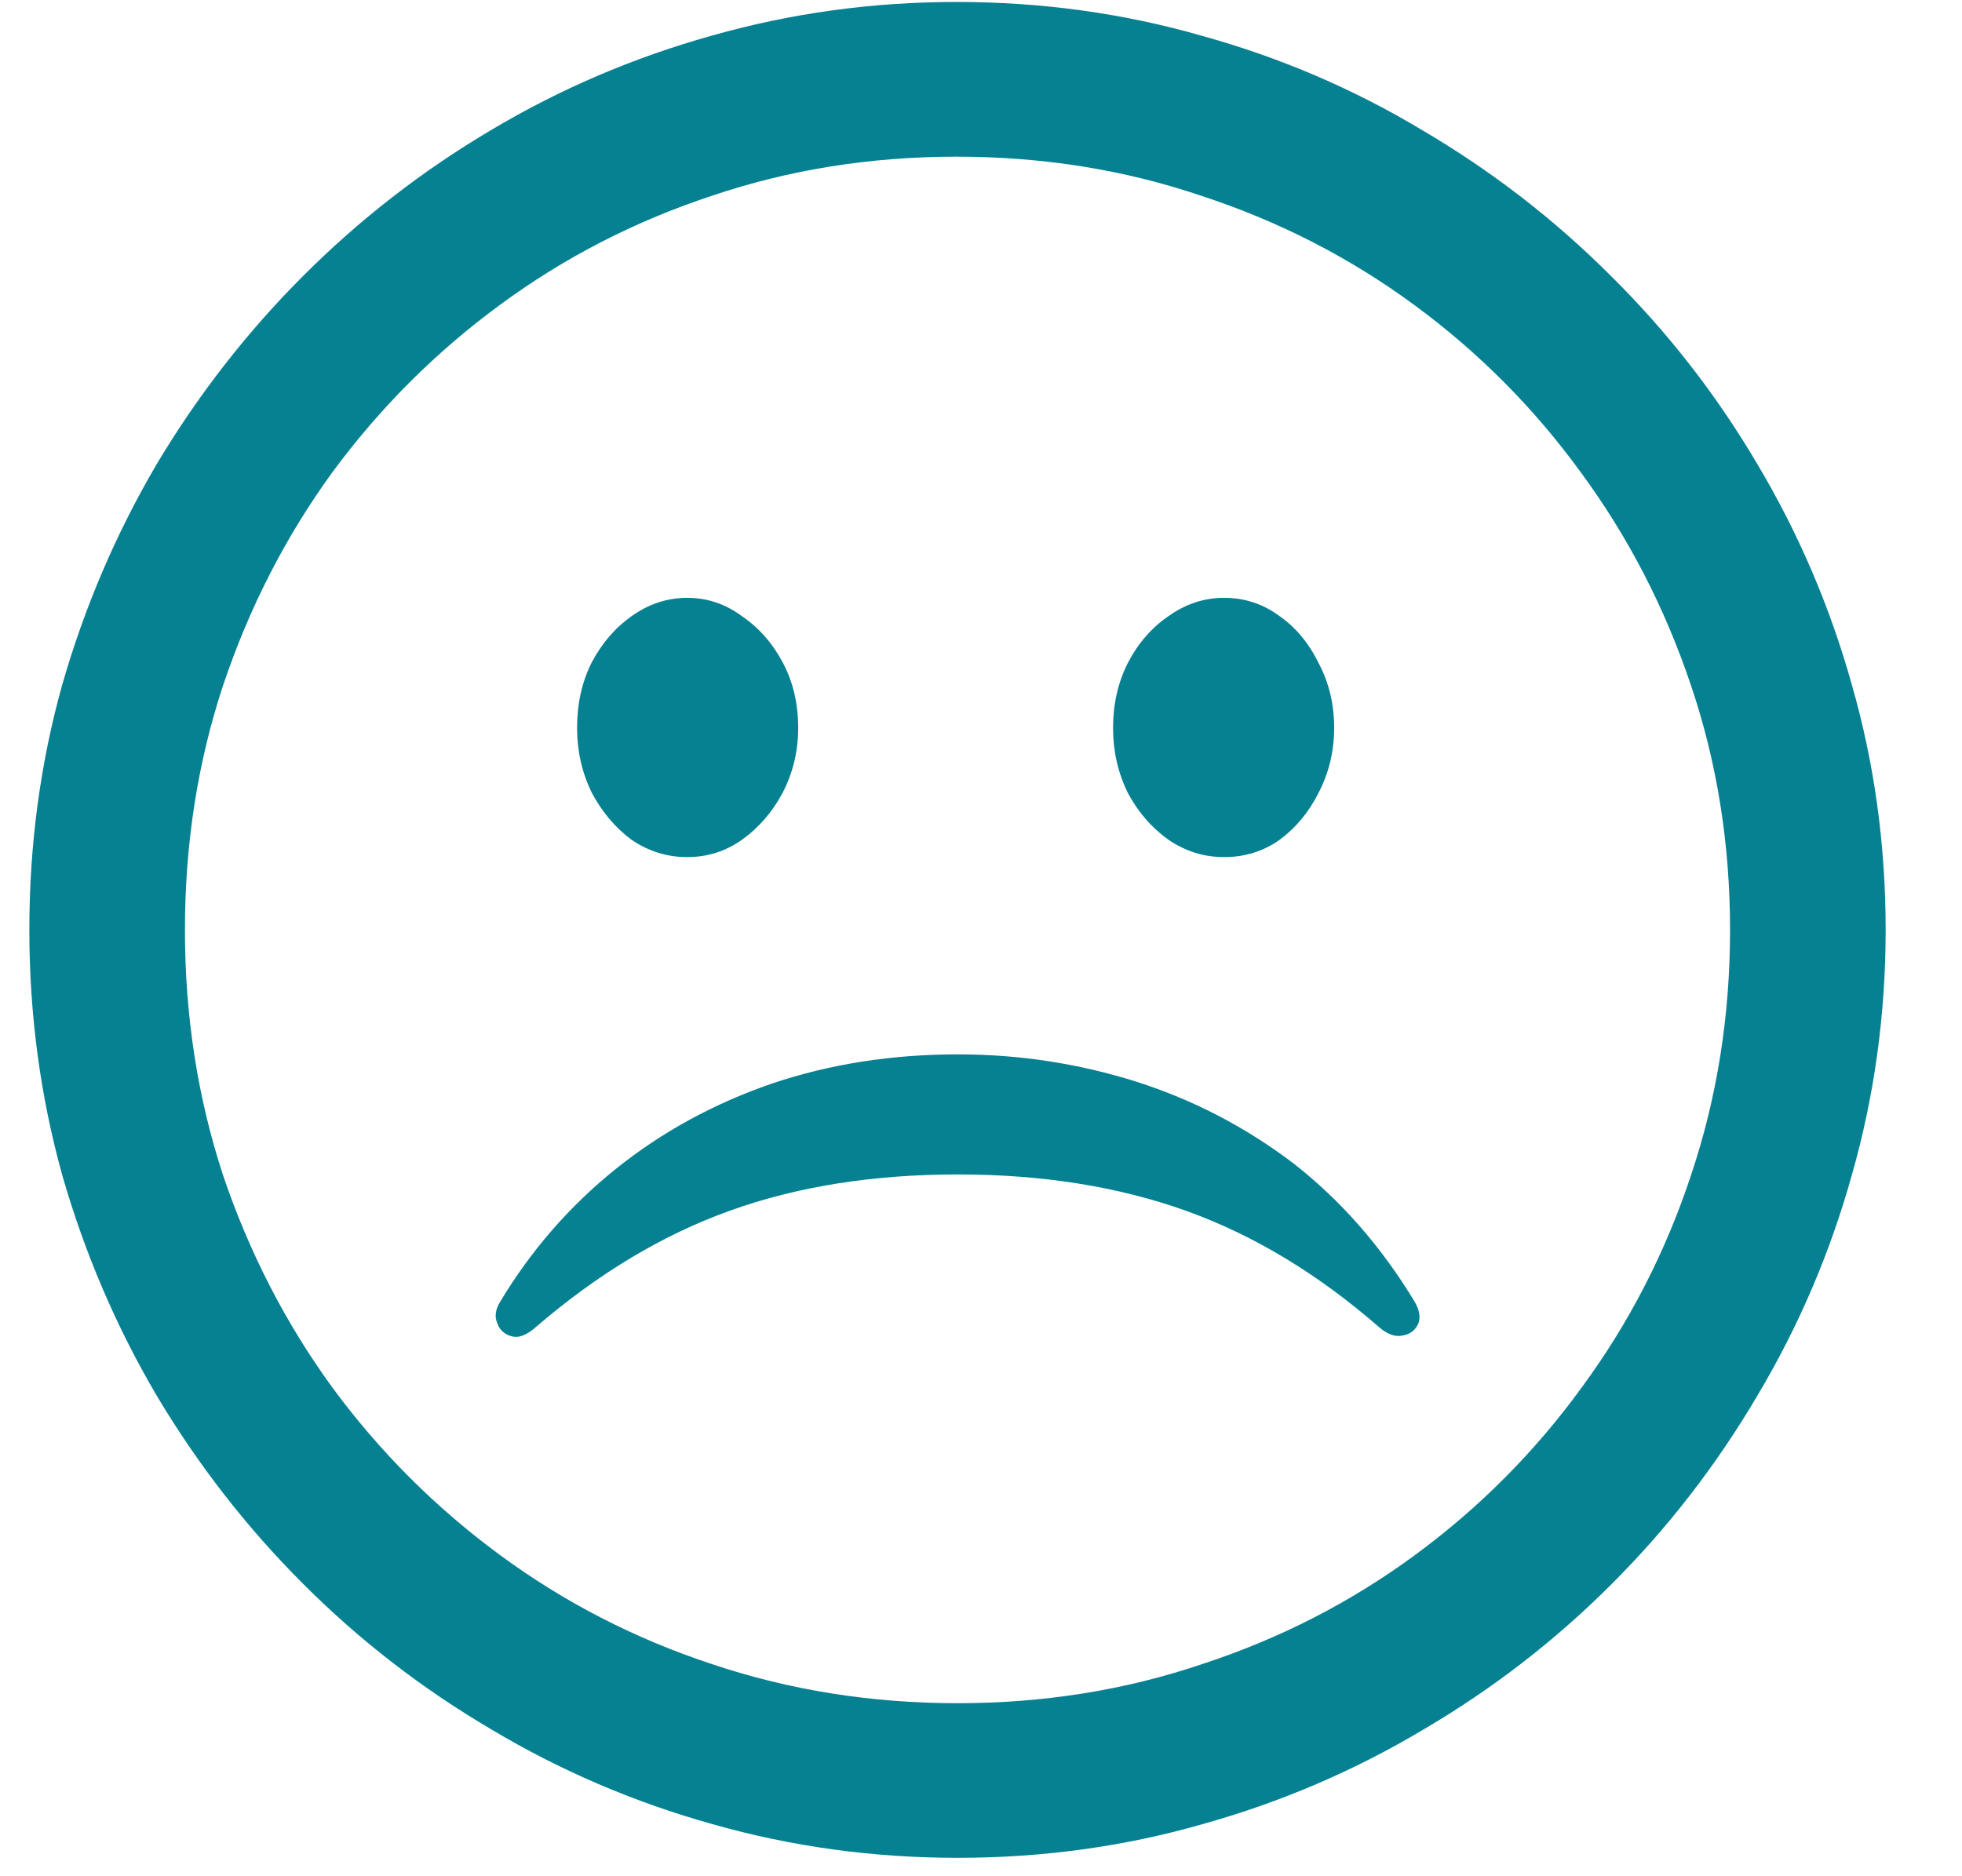
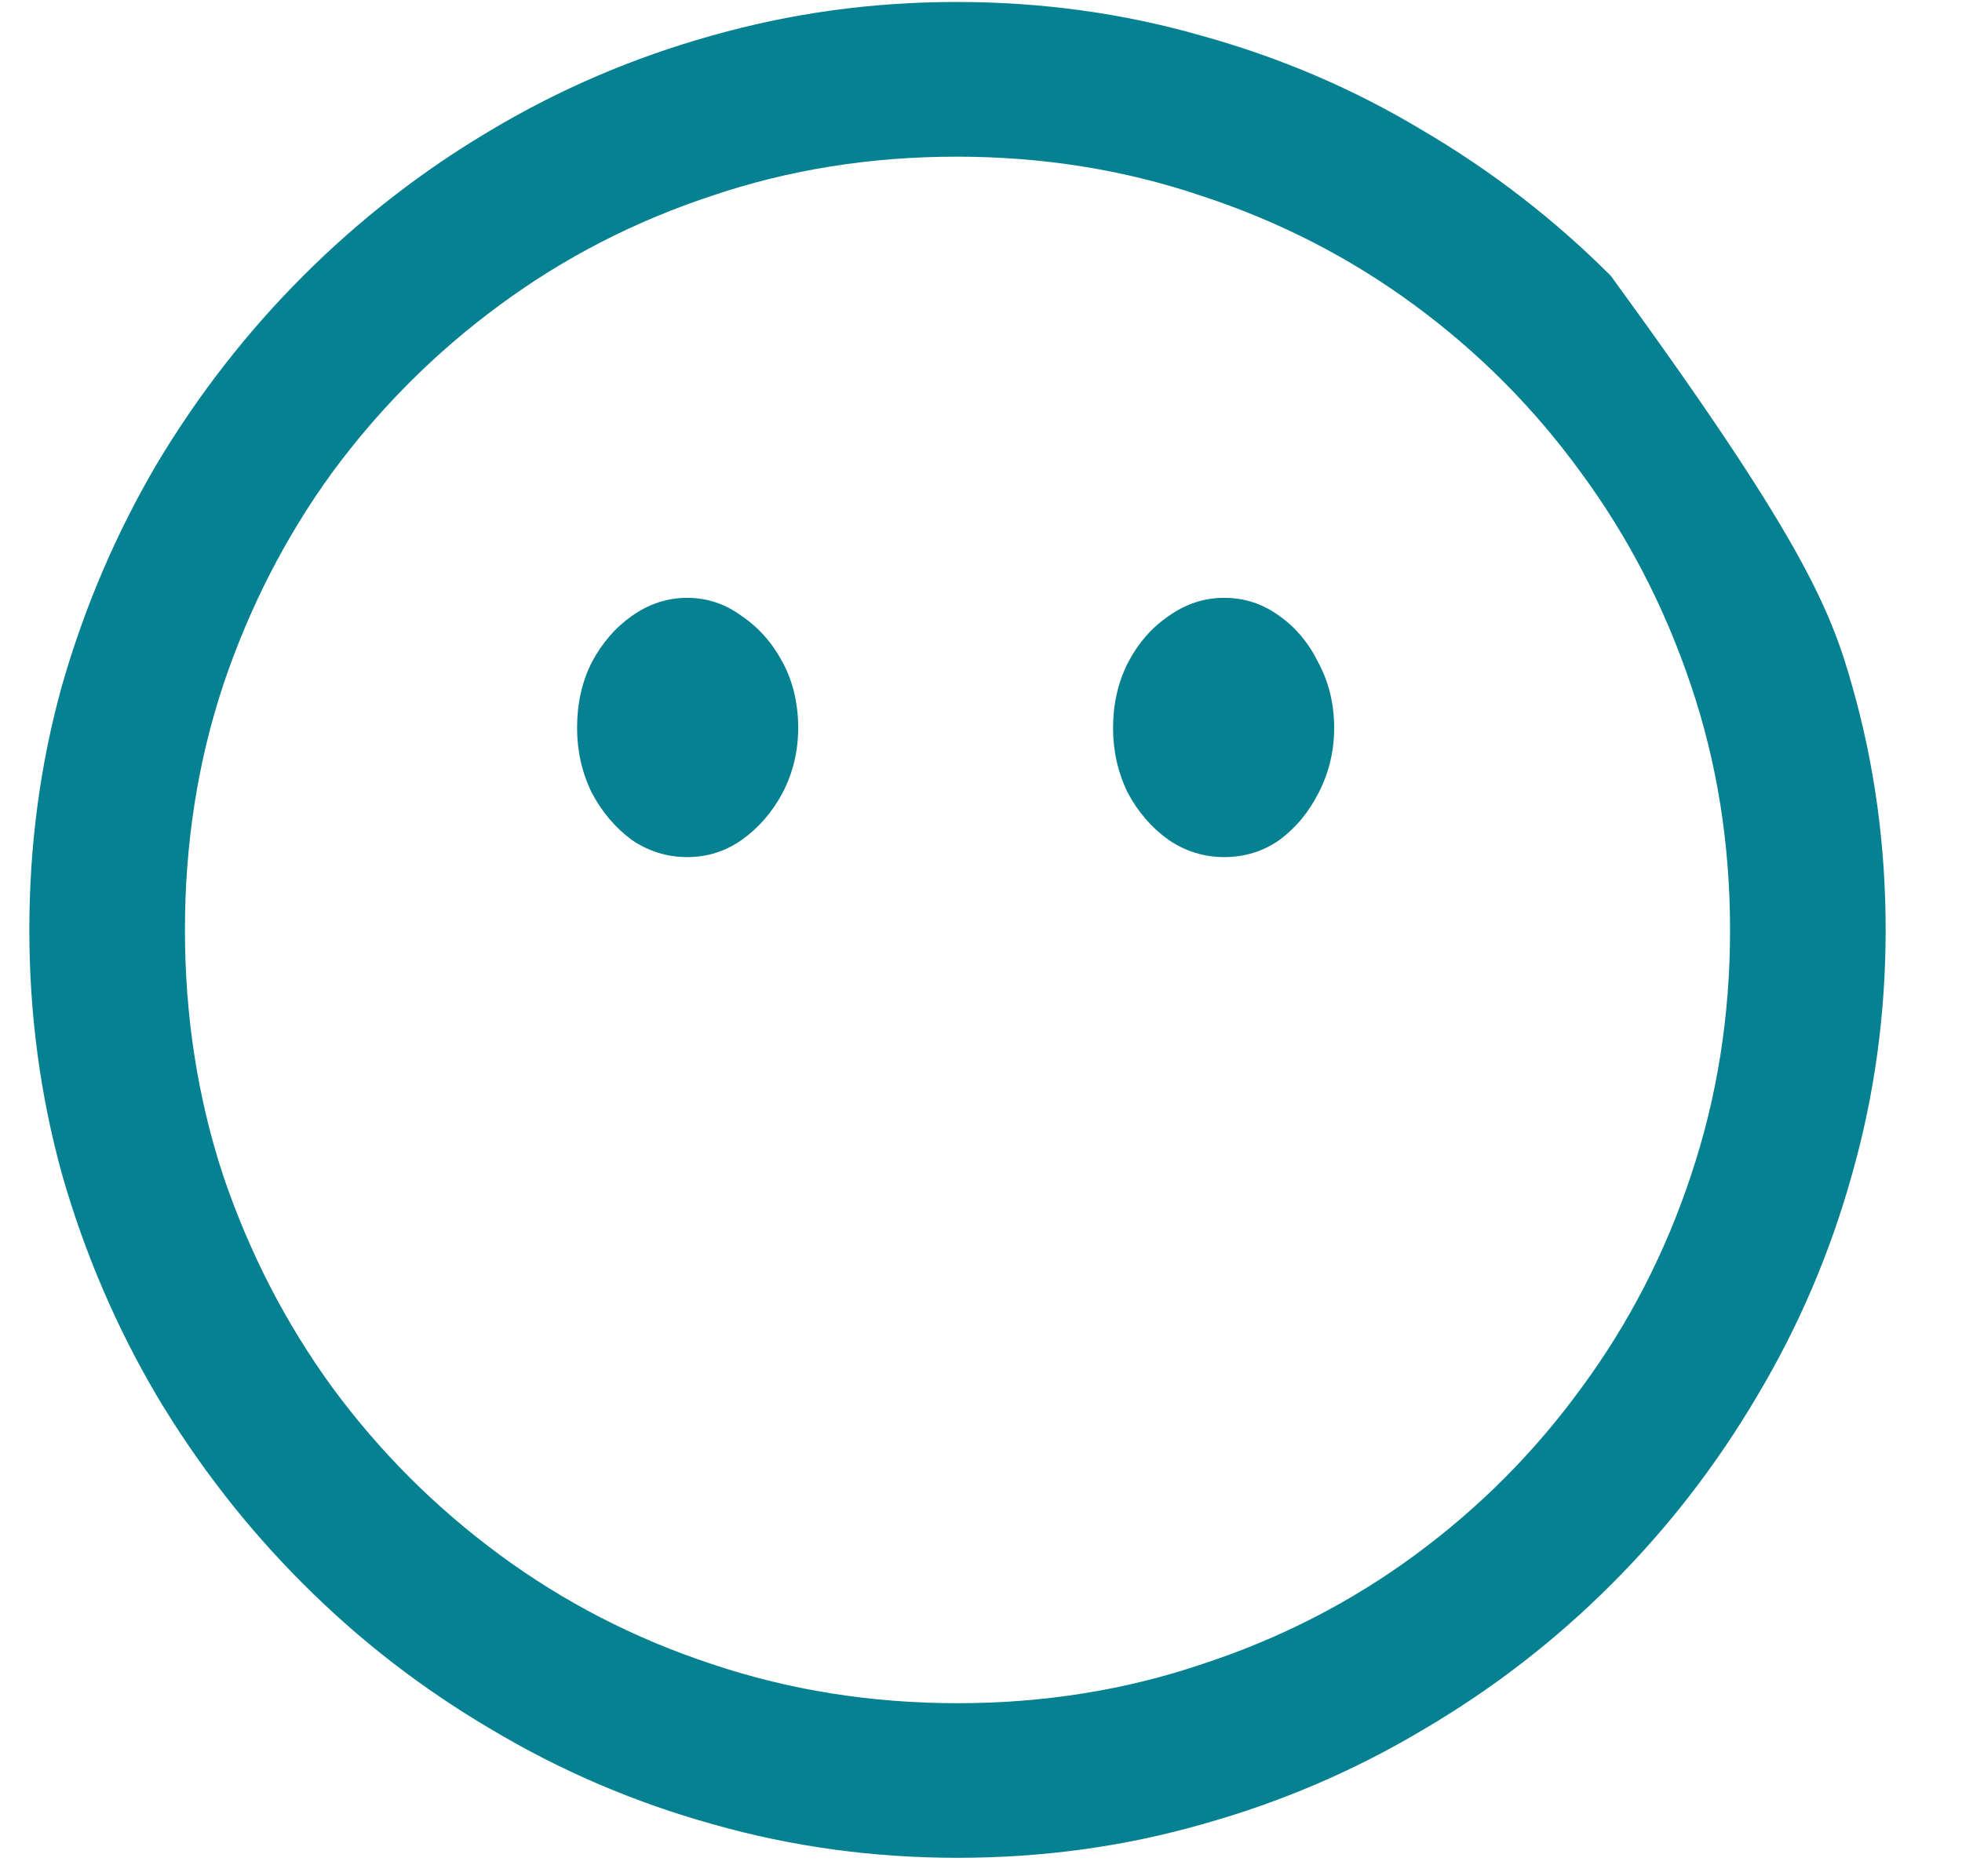
<svg xmlns="http://www.w3.org/2000/svg" width="23" height="22" viewBox="0 0 23 22" fill="none">
-   <path d="M11.224 21.784C10.236 21.784 9.279 21.653 8.355 21.39C7.437 21.134 6.573 20.764 5.763 20.28C4.952 19.804 4.216 19.235 3.555 18.573C2.893 17.912 2.321 17.176 1.837 16.365C1.361 15.555 0.991 14.691 0.728 13.773C0.472 12.849 0.344 11.892 0.344 10.904C0.344 9.908 0.472 8.952 0.728 8.034C0.991 7.117 1.361 6.253 1.837 5.442C2.321 4.632 2.893 3.896 3.555 3.234C4.216 2.573 4.948 2.004 5.752 1.528C6.563 1.044 7.427 0.674 8.344 0.418C9.269 0.155 10.225 0.023 11.213 0.023C12.209 0.023 13.166 0.155 14.083 0.418C15.008 0.674 15.871 1.044 16.675 1.528C17.486 2.004 18.222 2.573 18.883 3.234C19.552 3.896 20.124 4.632 20.601 5.442C21.084 6.253 21.454 7.117 21.71 8.034C21.973 8.952 22.105 9.908 22.105 10.904C22.105 11.892 21.973 12.849 21.71 13.773C21.454 14.691 21.084 15.555 20.601 16.365C20.124 17.176 19.555 17.912 18.894 18.573C18.233 19.235 17.497 19.804 16.686 20.28C15.875 20.764 15.011 21.134 14.094 21.39C13.176 21.653 12.22 21.784 11.224 21.784ZM11.224 19.971C12.234 19.971 13.191 19.818 14.094 19.512C15.004 19.214 15.836 18.787 16.59 18.232C17.344 17.677 17.994 17.023 18.542 16.269C19.096 15.516 19.523 14.687 19.822 13.784C20.128 12.874 20.281 11.914 20.281 10.904C20.281 9.894 20.128 8.938 19.822 8.034C19.516 7.124 19.086 6.292 18.531 5.538C17.984 4.785 17.333 4.13 16.579 3.576C15.825 3.021 14.993 2.594 14.083 2.296C13.18 1.99 12.223 1.837 11.213 1.837C10.204 1.837 9.247 1.99 8.344 2.296C7.441 2.594 6.612 3.021 5.859 3.576C5.105 4.13 4.451 4.785 3.896 5.538C3.348 6.292 2.922 7.124 2.616 8.034C2.317 8.938 2.168 9.894 2.168 10.904C2.168 11.914 2.317 12.874 2.616 13.784C2.922 14.687 3.348 15.516 3.896 16.269C4.451 17.023 5.105 17.677 5.859 18.232C6.612 18.787 7.441 19.214 8.344 19.512C9.254 19.818 10.214 19.971 11.224 19.971ZM8.056 10.05C7.821 10.05 7.604 9.983 7.405 9.848C7.213 9.706 7.057 9.521 6.936 9.293C6.822 9.058 6.765 8.806 6.765 8.536C6.765 8.251 6.822 7.995 6.936 7.768C7.057 7.54 7.213 7.359 7.405 7.224C7.604 7.082 7.821 7.01 8.056 7.01C8.291 7.01 8.504 7.082 8.696 7.224C8.895 7.359 9.055 7.54 9.176 7.768C9.297 7.995 9.357 8.251 9.357 8.536C9.357 8.806 9.297 9.058 9.176 9.293C9.055 9.521 8.895 9.706 8.696 9.848C8.504 9.983 8.291 10.05 8.056 10.05ZM14.35 10.05C14.115 10.05 13.898 9.983 13.699 9.848C13.5 9.706 13.34 9.521 13.219 9.293C13.105 9.058 13.048 8.806 13.048 8.536C13.048 8.258 13.105 8.006 13.219 7.778C13.34 7.544 13.5 7.359 13.699 7.224C13.898 7.082 14.115 7.01 14.35 7.01C14.591 7.01 14.808 7.082 15 7.224C15.192 7.359 15.345 7.544 15.459 7.778C15.58 8.006 15.64 8.258 15.64 8.536C15.64 8.806 15.58 9.058 15.459 9.293C15.345 9.521 15.192 9.706 15 9.848C14.808 9.983 14.591 10.05 14.35 10.05Z" fill="#058192" />
-   <path d="M13.32 12.683C12.644 12.47 11.947 12.363 11.229 12.363C10.454 12.363 9.728 12.477 9.053 12.704C8.37 12.939 7.758 13.273 7.218 13.707C6.678 14.141 6.226 14.66 5.863 15.264C5.806 15.357 5.796 15.442 5.831 15.52C5.86 15.599 5.917 15.648 6.002 15.67C6.08 15.691 6.173 15.656 6.279 15.563C7.005 14.937 7.762 14.482 8.551 14.198C9.341 13.913 10.233 13.771 11.229 13.771C12.217 13.771 13.11 13.913 13.906 14.198C14.696 14.482 15.45 14.937 16.168 15.563C16.267 15.648 16.36 15.68 16.445 15.659C16.53 15.645 16.591 15.599 16.626 15.52C16.655 15.449 16.641 15.364 16.584 15.264C16.193 14.617 15.72 14.077 15.165 13.643C14.603 13.216 13.988 12.896 13.32 12.683Z" fill="#058192" />
+   <path d="M11.224 21.784C10.236 21.784 9.279 21.653 8.355 21.39C7.437 21.134 6.573 20.764 5.763 20.28C4.952 19.804 4.216 19.235 3.555 18.573C2.893 17.912 2.321 17.176 1.837 16.365C1.361 15.555 0.991 14.691 0.728 13.773C0.472 12.849 0.344 11.892 0.344 10.904C0.344 9.908 0.472 8.952 0.728 8.034C0.991 7.117 1.361 6.253 1.837 5.442C2.321 4.632 2.893 3.896 3.555 3.234C4.216 2.573 4.948 2.004 5.752 1.528C6.563 1.044 7.427 0.674 8.344 0.418C9.269 0.155 10.225 0.023 11.213 0.023C12.209 0.023 13.166 0.155 14.083 0.418C15.008 0.674 15.871 1.044 16.675 1.528C17.486 2.004 18.222 2.573 18.883 3.234C21.084 6.253 21.454 7.117 21.71 8.034C21.973 8.952 22.105 9.908 22.105 10.904C22.105 11.892 21.973 12.849 21.71 13.773C21.454 14.691 21.084 15.555 20.601 16.365C20.124 17.176 19.555 17.912 18.894 18.573C18.233 19.235 17.497 19.804 16.686 20.28C15.875 20.764 15.011 21.134 14.094 21.39C13.176 21.653 12.22 21.784 11.224 21.784ZM11.224 19.971C12.234 19.971 13.191 19.818 14.094 19.512C15.004 19.214 15.836 18.787 16.59 18.232C17.344 17.677 17.994 17.023 18.542 16.269C19.096 15.516 19.523 14.687 19.822 13.784C20.128 12.874 20.281 11.914 20.281 10.904C20.281 9.894 20.128 8.938 19.822 8.034C19.516 7.124 19.086 6.292 18.531 5.538C17.984 4.785 17.333 4.13 16.579 3.576C15.825 3.021 14.993 2.594 14.083 2.296C13.18 1.99 12.223 1.837 11.213 1.837C10.204 1.837 9.247 1.99 8.344 2.296C7.441 2.594 6.612 3.021 5.859 3.576C5.105 4.13 4.451 4.785 3.896 5.538C3.348 6.292 2.922 7.124 2.616 8.034C2.317 8.938 2.168 9.894 2.168 10.904C2.168 11.914 2.317 12.874 2.616 13.784C2.922 14.687 3.348 15.516 3.896 16.269C4.451 17.023 5.105 17.677 5.859 18.232C6.612 18.787 7.441 19.214 8.344 19.512C9.254 19.818 10.214 19.971 11.224 19.971ZM8.056 10.05C7.821 10.05 7.604 9.983 7.405 9.848C7.213 9.706 7.057 9.521 6.936 9.293C6.822 9.058 6.765 8.806 6.765 8.536C6.765 8.251 6.822 7.995 6.936 7.768C7.057 7.54 7.213 7.359 7.405 7.224C7.604 7.082 7.821 7.01 8.056 7.01C8.291 7.01 8.504 7.082 8.696 7.224C8.895 7.359 9.055 7.54 9.176 7.768C9.297 7.995 9.357 8.251 9.357 8.536C9.357 8.806 9.297 9.058 9.176 9.293C9.055 9.521 8.895 9.706 8.696 9.848C8.504 9.983 8.291 10.05 8.056 10.05ZM14.35 10.05C14.115 10.05 13.898 9.983 13.699 9.848C13.5 9.706 13.34 9.521 13.219 9.293C13.105 9.058 13.048 8.806 13.048 8.536C13.048 8.258 13.105 8.006 13.219 7.778C13.34 7.544 13.5 7.359 13.699 7.224C13.898 7.082 14.115 7.01 14.35 7.01C14.591 7.01 14.808 7.082 15 7.224C15.192 7.359 15.345 7.544 15.459 7.778C15.58 8.006 15.64 8.258 15.64 8.536C15.64 8.806 15.58 9.058 15.459 9.293C15.345 9.521 15.192 9.706 15 9.848C14.808 9.983 14.591 10.05 14.35 10.05Z" fill="#058192" />
</svg>